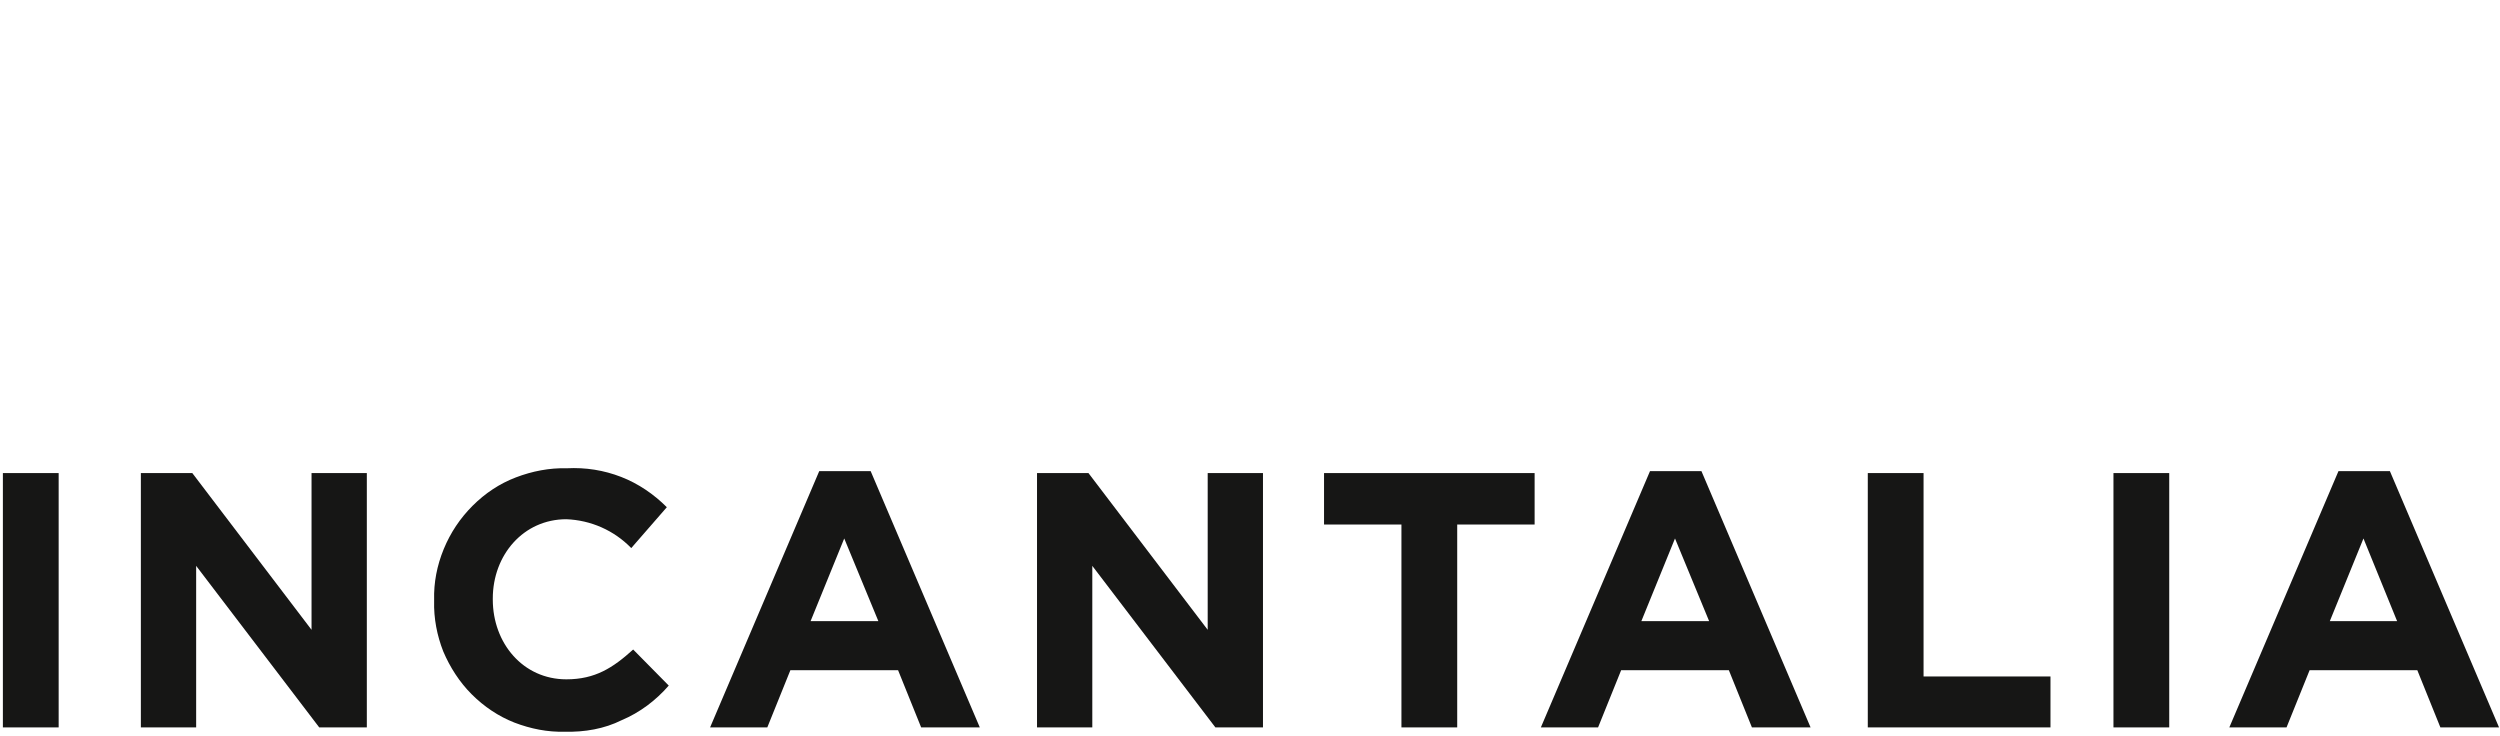
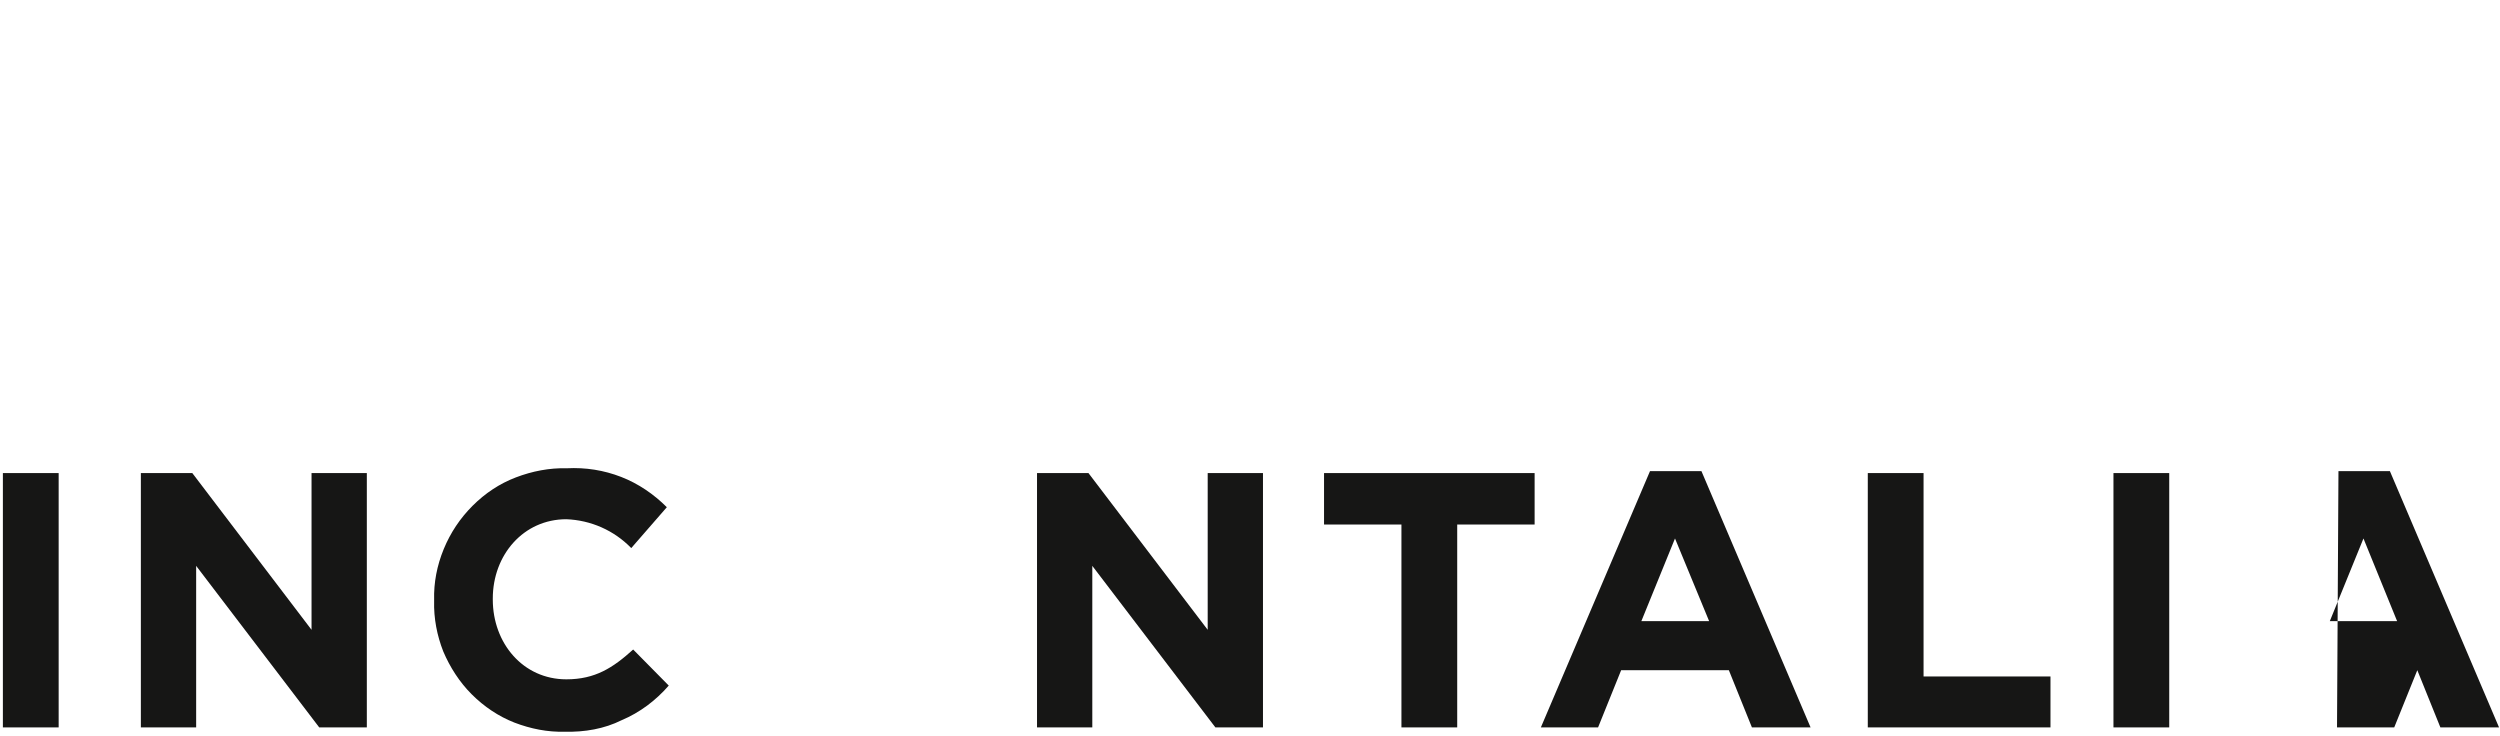
<svg xmlns="http://www.w3.org/2000/svg" version="1.1" id="Layer_1" x="0px" y="0px" viewBox="0 0 520 153" style="enable-background:new 0 0 520 153;" xml:space="preserve">
  <style type="text/css">
	.st0{fill:#161615;}
</style>
  <path class="st0" d="M12.3,98.4H0.6v52.9h11.6V98.4z" />
  <path class="st0" d="M66.4,151.3l-25.6-33.6v33.6H29.3V98.4H40L64.8,131V98.4h11.5v52.9H66.4z" />
  <path class="st0" d="M117.5,152.2c-3.6,0.1-7.1-0.6-10.5-1.9c-3.3-1.3-6.3-3.3-8.9-5.9c-2.5-2.5-4.5-5.6-5.9-8.9  c-1.3-3.3-2-6.9-1.9-10.5v-0.2c-0.1-3.6,0.6-7.2,2-10.6c1.4-3.4,3.4-6.4,6-9c2.6-2.6,5.6-4.6,9-5.9c3.4-1.3,7-2,10.6-1.9  c3.9-0.2,7.7,0.4,11.3,1.8c3.6,1.4,6.8,3.6,9.5,6.3l-7.4,8.5c-3.6-3.7-8.4-5.8-13.5-6c-8.9,0-15.3,7.4-15.3,16.5v0.2  c0,9.1,6.3,16.6,15.3,16.6c6,0,9.7-2.4,13.9-6.2l7.4,7.5c-2.7,3.1-6,5.6-9.8,7.2C125.7,151.6,121.6,152.3,117.5,152.2" />
-   <path class="st0" d="M191.6,151.3l-4.8-11.9h-22.4l-4.8,11.9h-11.9L170.4,98h10.7l22.7,53.3H191.6z M175.6,112l-7,17.2h14.1  L175.6,112z" />
  <path class="st0" d="M252.8,151.3l-25.6-33.6v33.6h-11.5V98.4h10.7l24.8,32.6V98.4h11.5v52.9H252.8z" />
  <path class="st0" d="M303.1,109.1v42.2h-11.6v-42.2h-16.1V98.4h43.8v10.7H303.1z" />
  <path class="st0" d="M364.4,151.3l-4.8-11.9h-22.4l-4.8,11.9h-11.9L343.2,98h10.7l22.7,53.3H364.4z M348.4,112l-7,17.2h14.1  L348.4,112z" />
  <path class="st0" d="M388.5,151.3V98.4h11.6v42.3h26.4v10.6L388.5,151.3z" />
  <path class="st0" d="M451.2,98.4h-11.6v52.9h11.6V98.4z" />
-   <path class="st0" d="M507.6,151.3l-4.8-11.9h-22.4l-4.8,11.9h-11.9L486.4,98h10.7l22.7,53.3H507.6z M491.6,112l-7,17.2h14L491.6,112  z" />
+   <path class="st0" d="M507.6,151.3l-4.8-11.9l-4.8,11.9h-11.9L486.4,98h10.7l22.7,53.3H507.6z M491.6,112l-7,17.2h14L491.6,112  z" />
</svg>